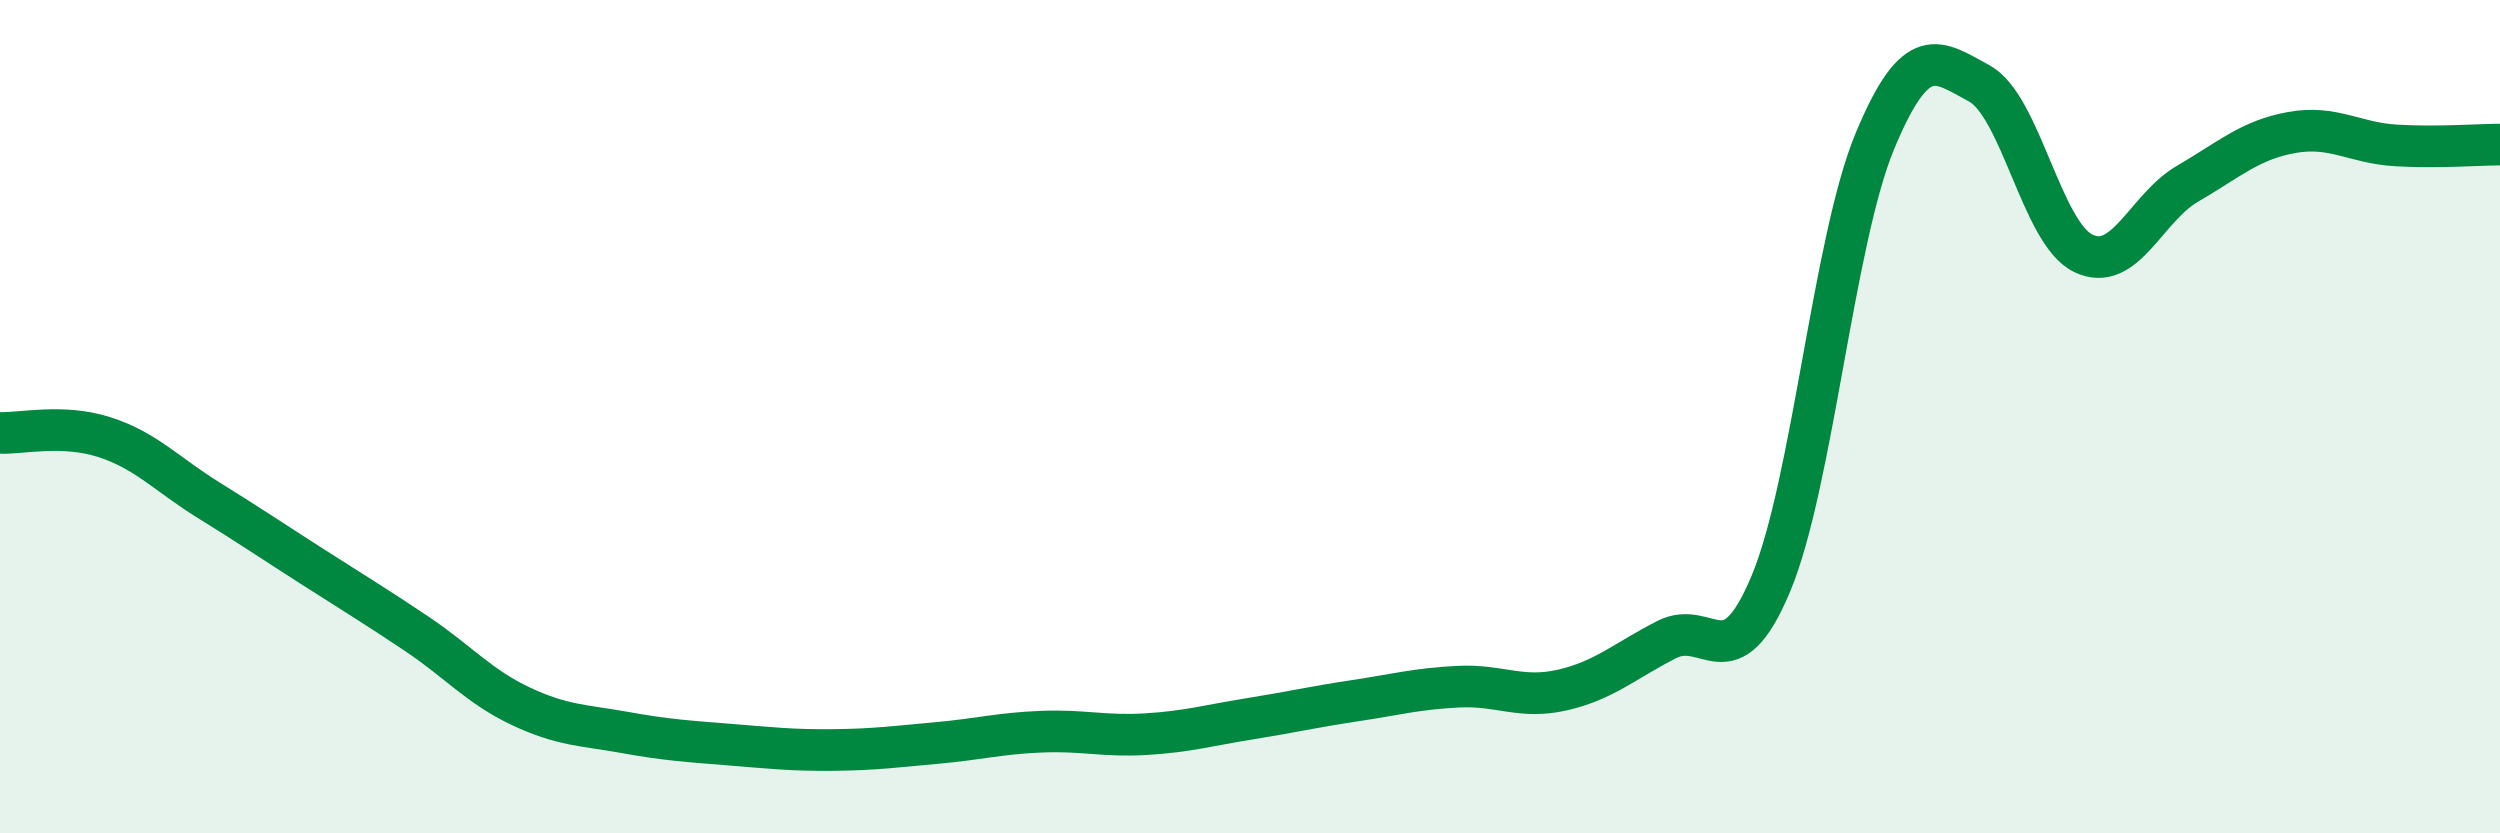
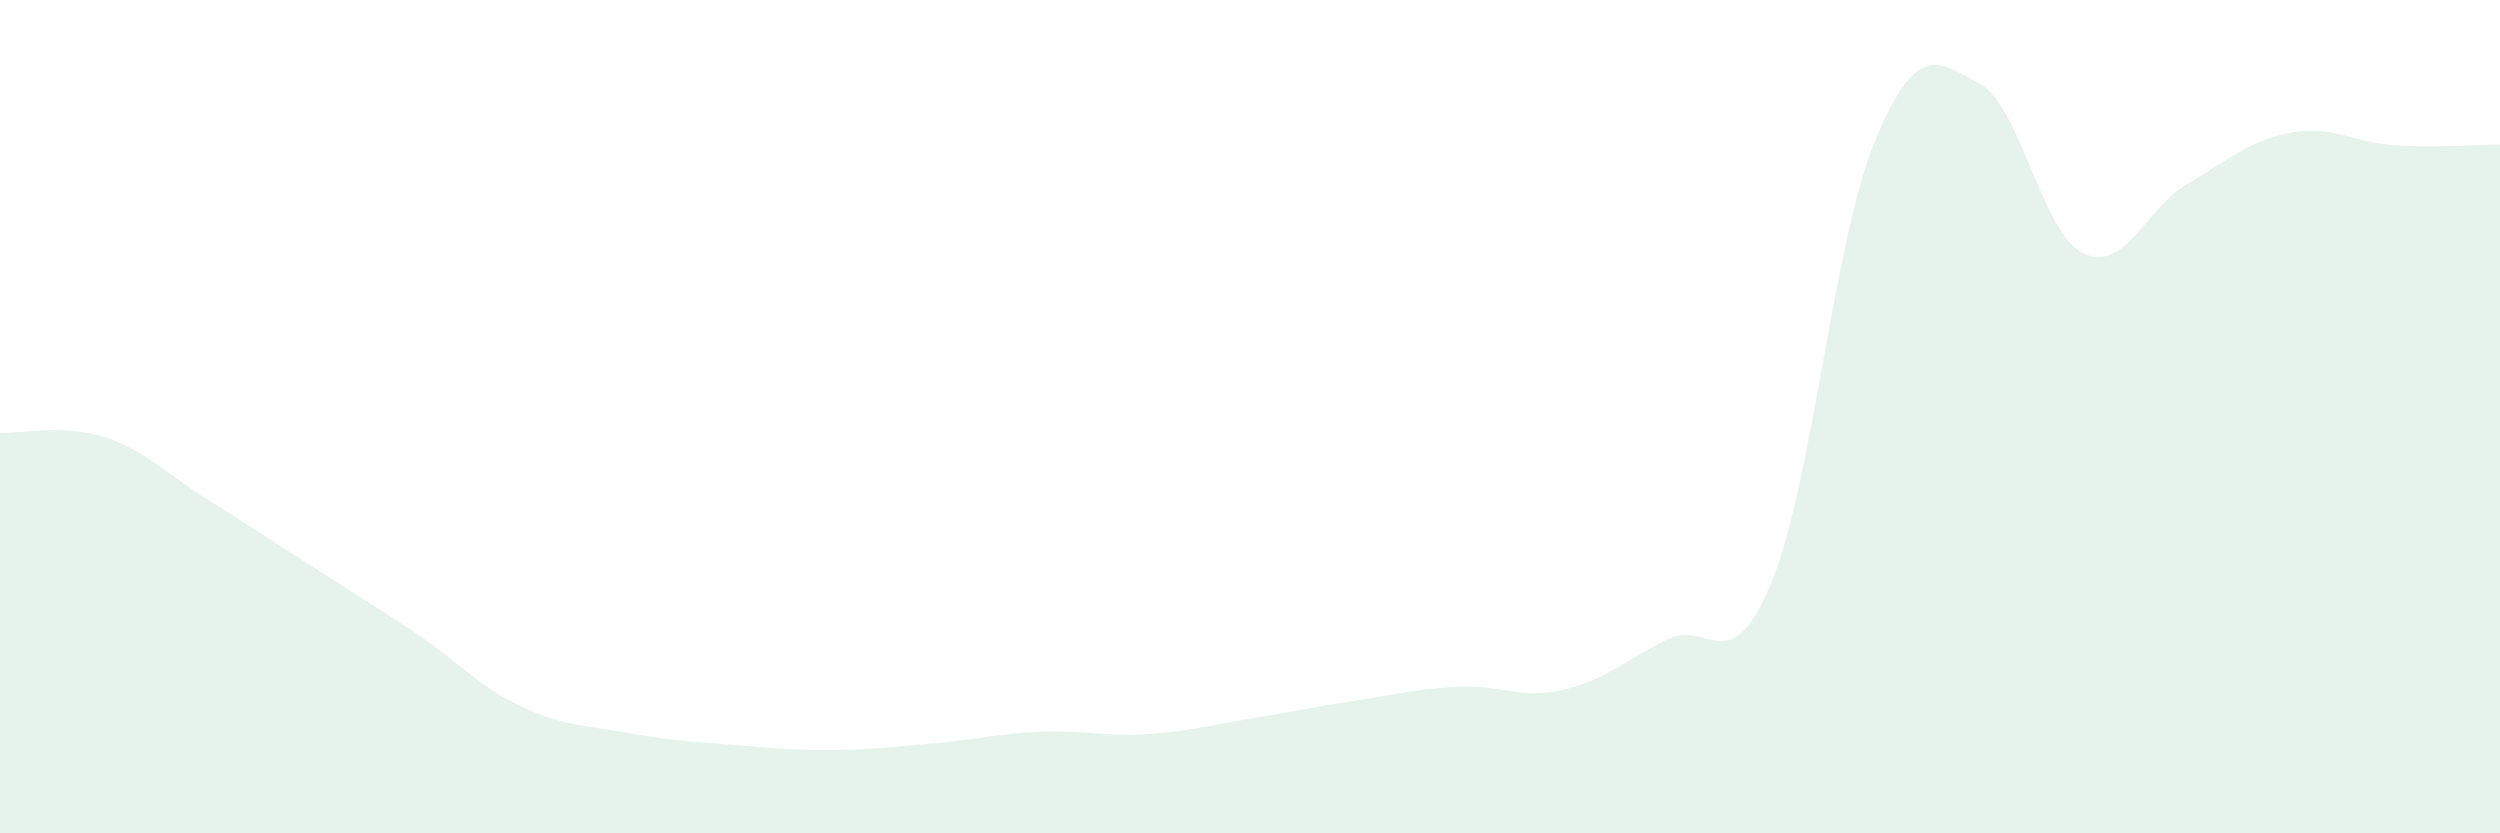
<svg xmlns="http://www.w3.org/2000/svg" width="60" height="20" viewBox="0 0 60 20">
-   <path d="M 0,10.39 C 0.5,10.41 1.5,10.17 2.5,10.49 C 3.5,10.81 4,11.38 5,12 C 6,12.62 6.5,12.96 7.5,13.6 C 8.5,14.24 9,14.54 10,15.21 C 11,15.88 11.5,16.48 12.5,16.95 C 13.5,17.42 14,17.4 15,17.58 C 16,17.76 16.5,17.79 17.5,17.87 C 18.5,17.95 19,18.01 20,18 C 21,17.99 21.5,17.92 22.5,17.83 C 23.5,17.74 24,17.6 25,17.56 C 26,17.52 26.5,17.68 27.5,17.62 C 28.5,17.56 29,17.41 30,17.25 C 31,17.09 31.5,16.97 32.5,16.82 C 33.5,16.67 34,16.53 35,16.48 C 36,16.43 36.5,16.79 37.5,16.56 C 38.5,16.33 39,15.86 40,15.35 C 41,14.84 41.5,16.4 42.5,14.01 C 43.5,11.62 44,5.78 45,3.38 C 46,0.98 46.5,1.46 47.5,2 C 48.5,2.54 49,5.6 50,6.08 C 51,6.56 51.5,4.99 52.5,4.41 C 53.5,3.83 54,3.36 55,3.18 C 56,3 56.5,3.43 57.5,3.49 C 58.5,3.55 59.5,3.47 60,3.47L60 20L0 20Z" fill="#008740" opacity="0.1" stroke-linecap="round" stroke-linejoin="round" />
-   <path d="M 0,10.39 C 0.5,10.41 1.5,10.17 2.5,10.49 C 3.5,10.81 4,11.38 5,12 C 6,12.62 6.5,12.96 7.5,13.6 C 8.5,14.24 9,14.54 10,15.21 C 11,15.88 11.5,16.48 12.5,16.95 C 13.5,17.42 14,17.4 15,17.58 C 16,17.76 16.5,17.79 17.5,17.87 C 18.5,17.95 19,18.01 20,18 C 21,17.99 21.5,17.92 22.5,17.83 C 23.5,17.74 24,17.6 25,17.56 C 26,17.52 26.5,17.68 27.5,17.62 C 28.5,17.56 29,17.41 30,17.25 C 31,17.09 31.5,16.97 32.5,16.82 C 33.5,16.67 34,16.53 35,16.48 C 36,16.43 36.5,16.79 37.5,16.56 C 38.5,16.33 39,15.86 40,15.35 C 41,14.84 41.5,16.4 42.5,14.01 C 43.5,11.62 44,5.78 45,3.38 C 46,0.98 46.5,1.46 47.5,2 C 48.5,2.54 49,5.6 50,6.08 C 51,6.56 51.5,4.99 52.5,4.41 C 53.5,3.83 54,3.36 55,3.18 C 56,3 56.5,3.43 57.5,3.49 C 58.5,3.55 59.5,3.47 60,3.47" stroke="#008740" stroke-width="1" fill="none" stroke-linecap="round" stroke-linejoin="round" />
+   <path d="M 0,10.39 C 0.5,10.41 1.5,10.17 2.5,10.49 C 3.5,10.81 4,11.38 5,12 C 6,12.62 6.5,12.96 7.5,13.6 C 8.5,14.24 9,14.54 10,15.21 C 11,15.88 11.5,16.48 12.5,16.95 C 13.5,17.42 14,17.4 15,17.58 C 16,17.76 16.5,17.79 17.5,17.87 C 18.5,17.95 19,18.01 20,18 C 21,17.99 21.5,17.92 22.5,17.83 C 23.5,17.74 24,17.6 25,17.56 C 26,17.52 26.5,17.68 27.5,17.62 C 28.5,17.56 29,17.41 30,17.25 C 31,17.09 31.5,16.97 32.5,16.82 C 33.5,16.67 34,16.53 35,16.48 C 36,16.43 36.5,16.79 37.5,16.56 C 38.5,16.33 39,15.86 40,15.35 C 41,14.84 41.5,16.4 42.5,14.01 C 43.5,11.62 44,5.78 45,3.38 C 46,0.98 46.5,1.46 47.5,2 C 48.5,2.54 49,5.6 50,6.08 C 51,6.56 51.5,4.99 52.5,4.41 C 53.5,3.83 54,3.36 55,3.18 C 56,3 56.5,3.43 57.5,3.49 C 58.5,3.55 59.5,3.47 60,3.47L60 20L0 20" fill="#008740" opacity="0.1" stroke-linecap="round" stroke-linejoin="round" />
</svg>